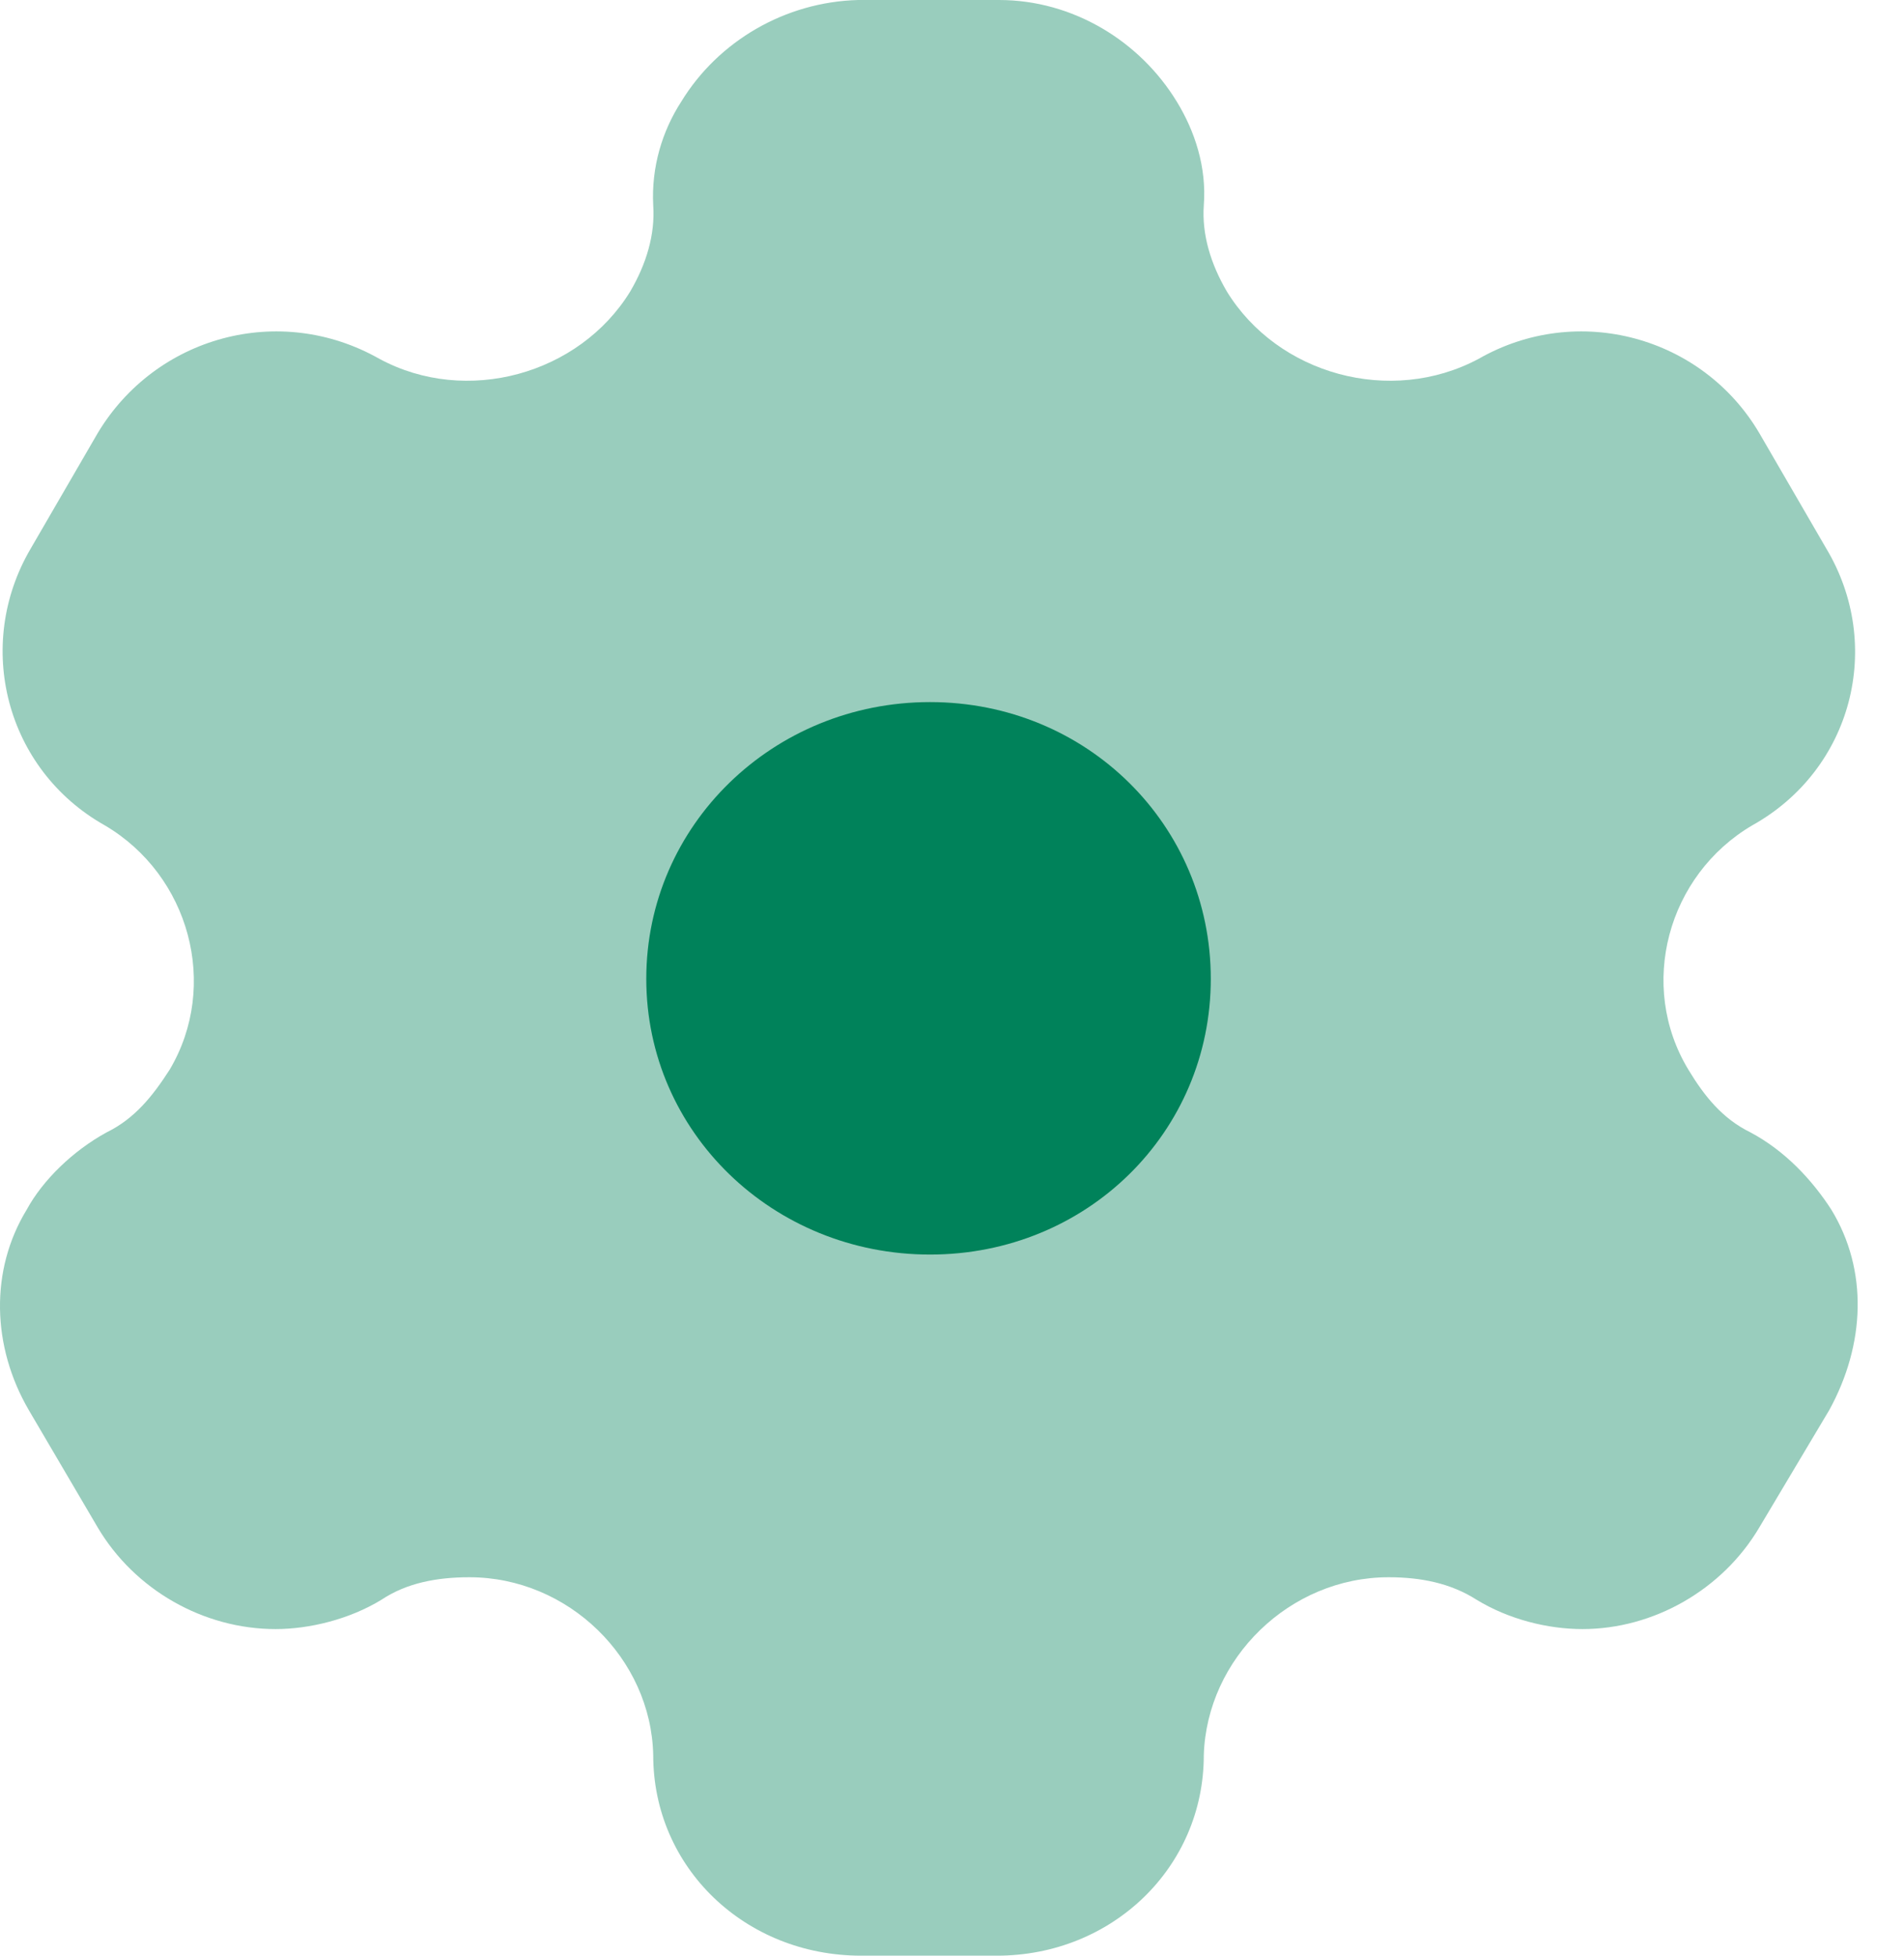
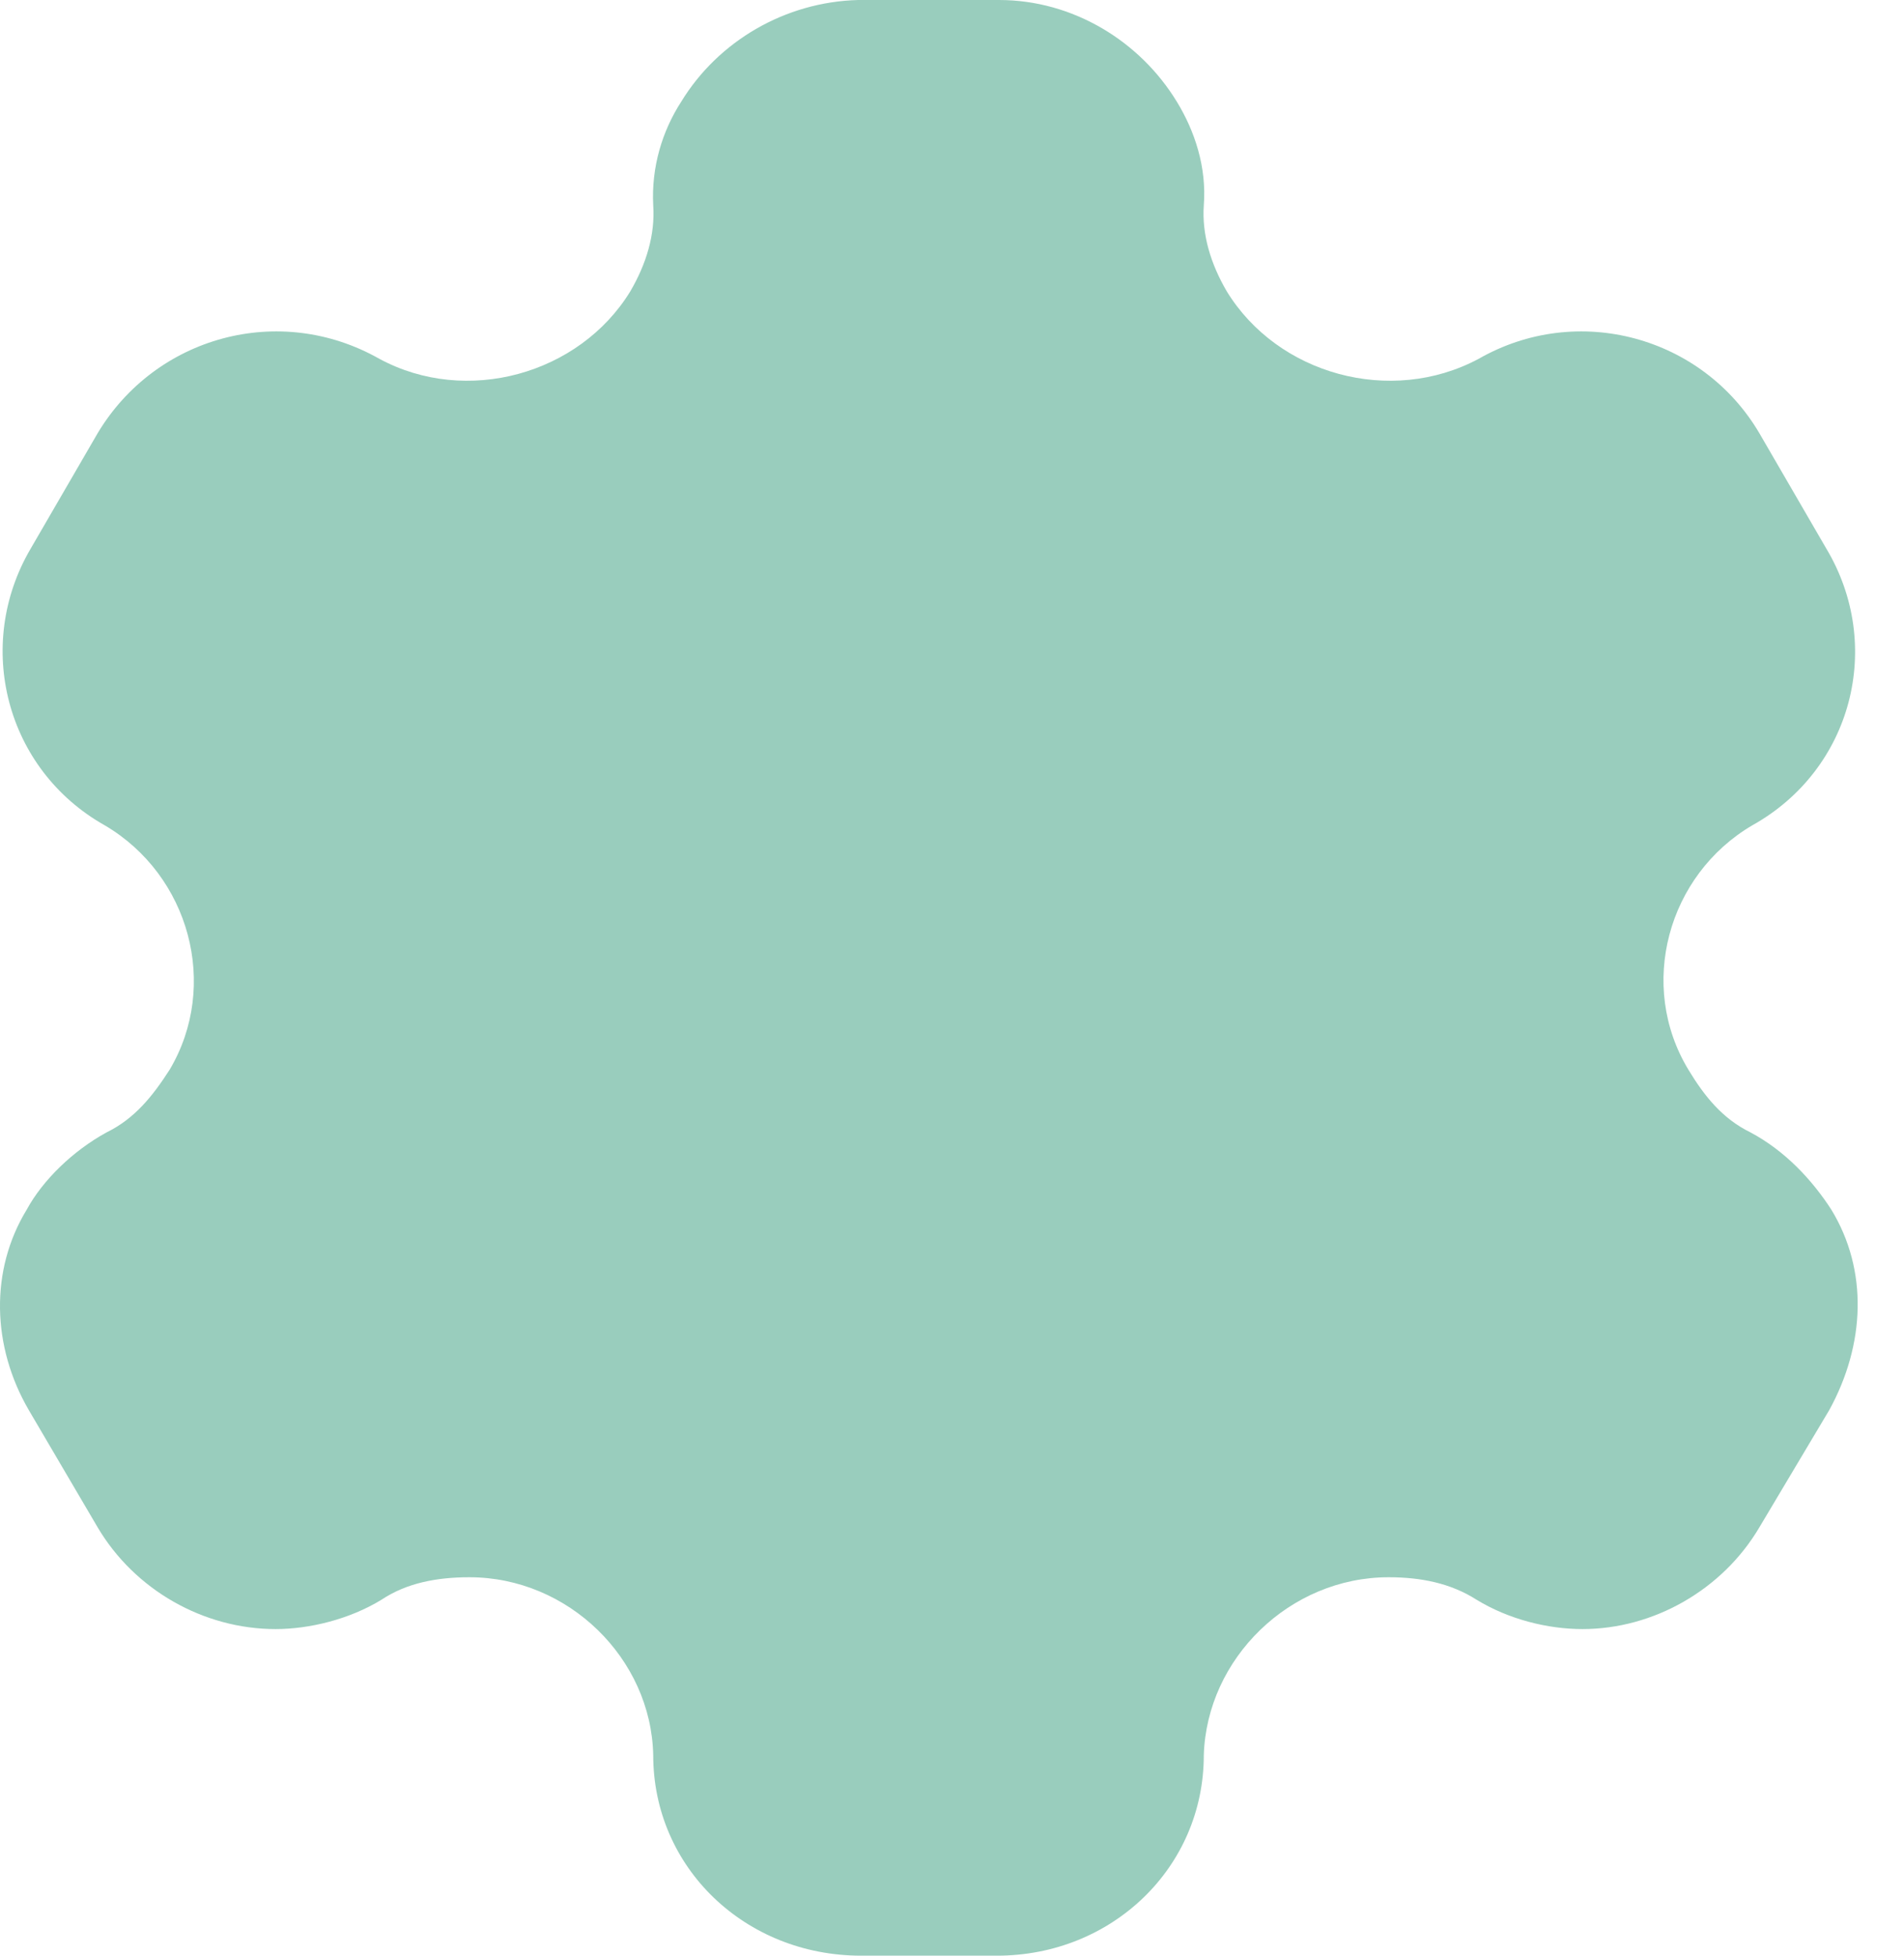
<svg xmlns="http://www.w3.org/2000/svg" width="37" height="38" viewBox="0 0 37 38" fill="none">
-   <path d="M18.073 24.377C15.024 24.377 12.559 22.002 12.559 19.019C12.559 16.036 15.024 13.642 18.073 13.642C21.122 13.642 23.529 16.036 23.529 19.019C23.529 22.002 21.122 24.377 18.073 24.377Z" fill="#00825A" />
  <path opacity="0.4" d="M35.587 23.503C35.218 22.933 34.694 22.363 34.014 22.002C33.471 21.736 33.121 21.299 32.811 20.786C31.82 19.152 32.403 17.005 34.053 16.036C35.995 14.953 36.616 12.54 35.49 10.659L34.189 8.417C33.082 6.536 30.655 5.871 28.733 6.973C27.024 7.885 24.83 7.277 23.84 5.662C23.529 5.13 23.354 4.56 23.393 3.99C23.451 3.249 23.218 2.546 22.869 1.976C22.151 0.798 20.85 0 19.413 0H16.675C15.258 0.038 13.957 0.798 13.238 1.976C12.869 2.546 12.655 3.249 12.694 3.99C12.733 4.56 12.559 5.13 12.248 5.662C11.258 7.277 9.063 7.885 7.374 6.973C5.432 5.871 3.025 6.536 1.898 8.417L0.597 10.659C-0.509 12.54 0.112 14.953 2.034 16.036C3.685 17.005 4.267 19.152 3.296 20.786C2.966 21.299 2.617 21.736 2.073 22.002C1.413 22.363 0.83 22.933 0.52 23.503C-0.199 24.681 -0.16 26.163 0.559 27.398L1.898 29.678C2.617 30.894 3.957 31.654 5.355 31.654C6.015 31.654 6.792 31.464 7.413 31.084C7.898 30.761 8.481 30.647 9.122 30.647C11.044 30.647 12.655 32.224 12.694 34.105C12.694 36.29 14.481 38 16.733 38H19.374C21.607 38 23.393 36.29 23.393 34.105C23.451 32.224 25.063 30.647 26.985 30.647C27.607 30.647 28.189 30.761 28.694 31.084C29.316 31.464 30.073 31.654 30.752 31.654C32.131 31.654 33.471 30.894 34.189 29.678L35.548 27.398C36.247 26.125 36.306 24.681 35.587 23.503Z" fill="#00825A" />
</svg>